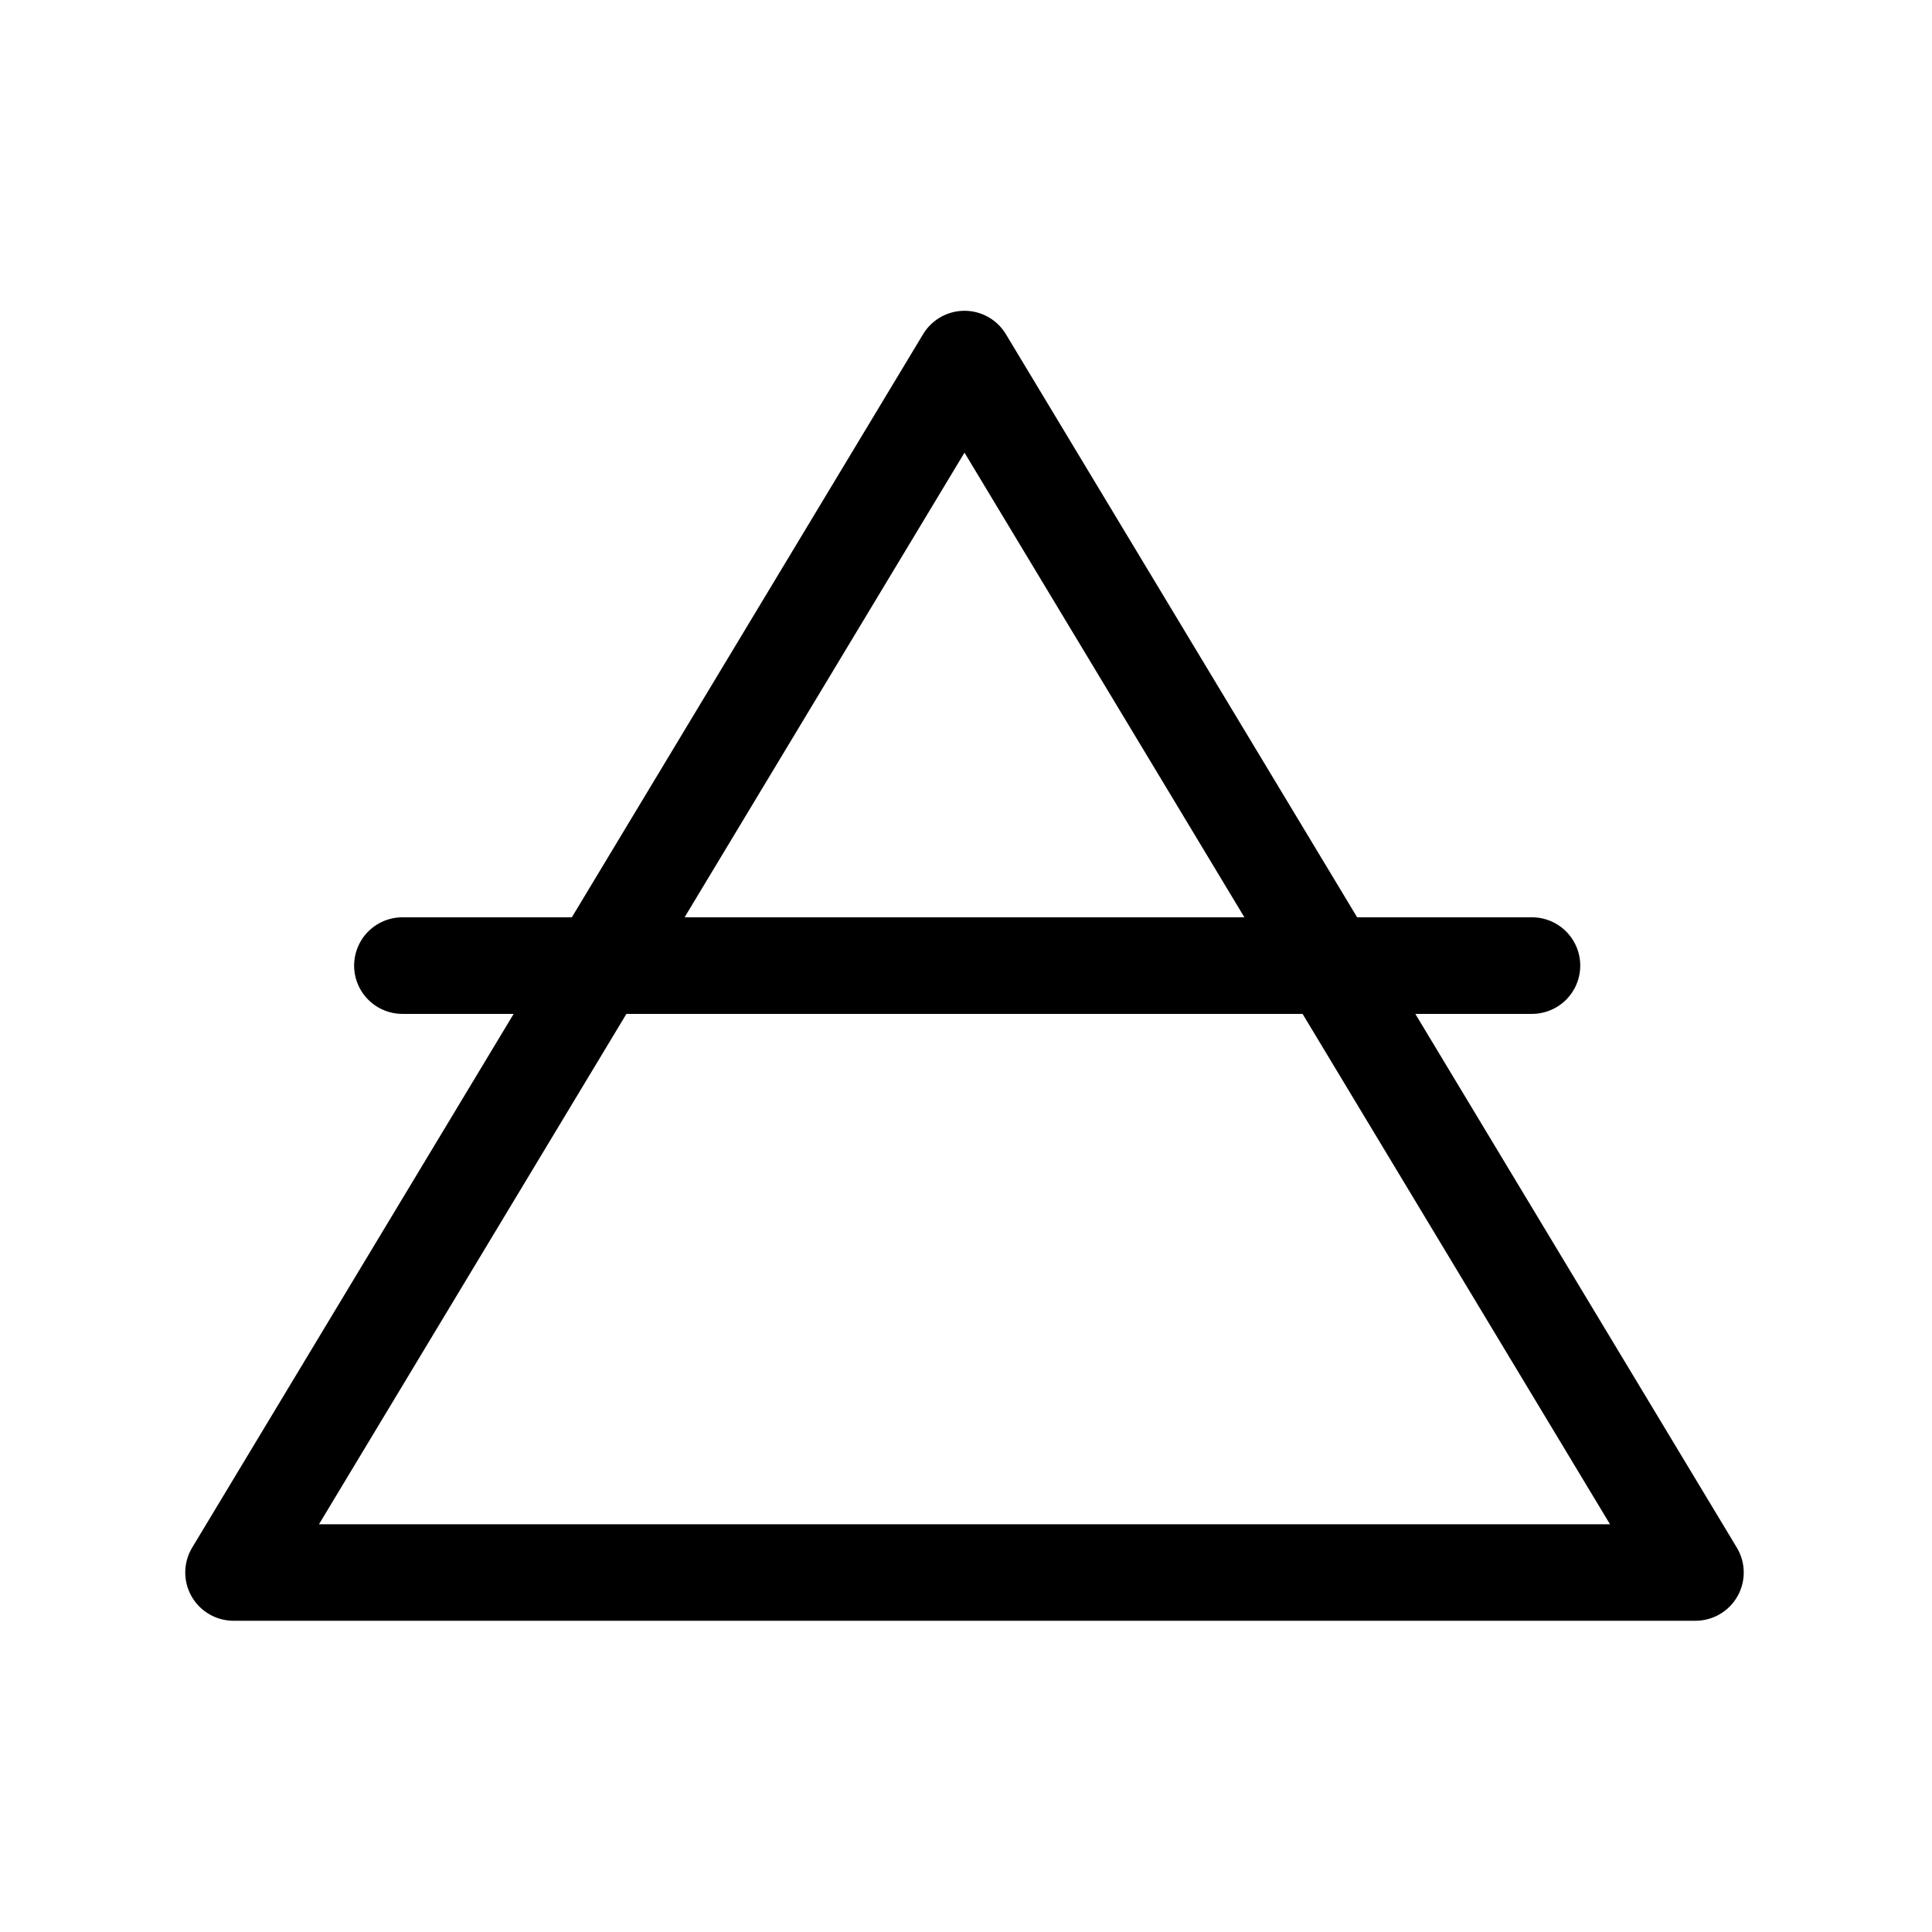
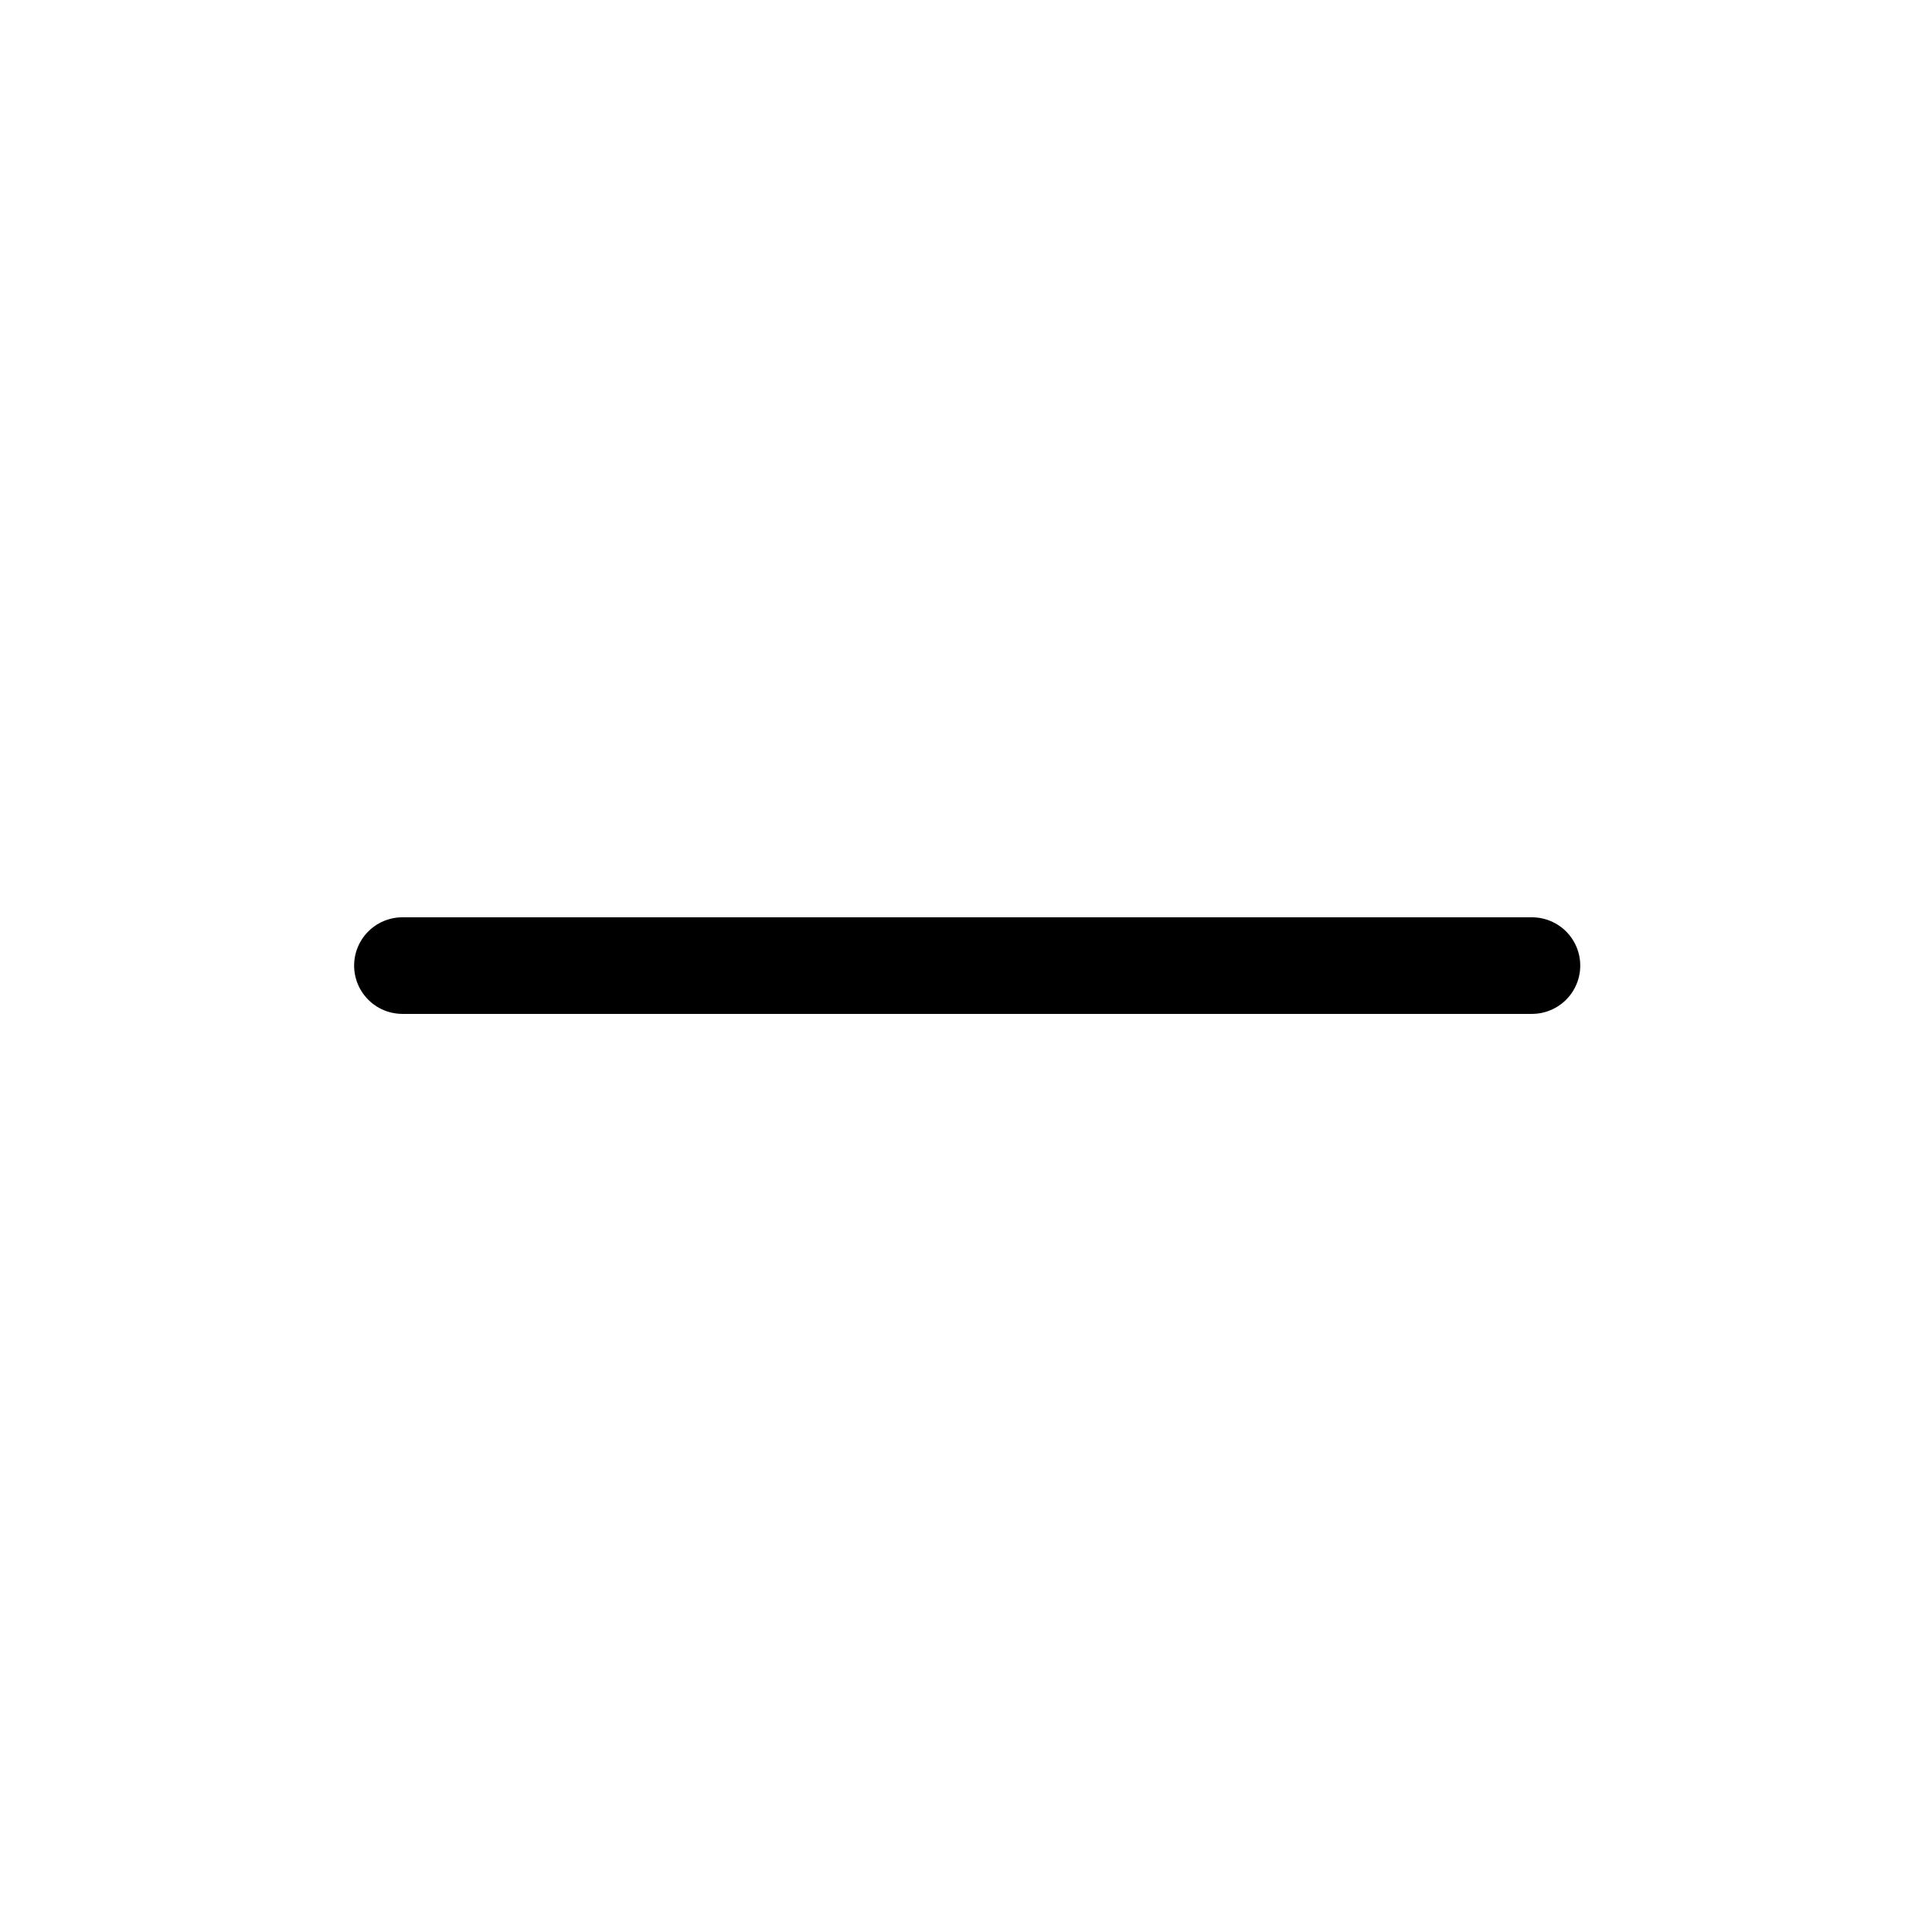
<svg xmlns="http://www.w3.org/2000/svg" xmlns:ns1="http://www.serif.com/" width="100%" height="100%" viewBox="0 0 400 400" xml:space="preserve" style="fill-rule:evenodd;clip-rule:evenodd;stroke-linecap:round;stroke-linejoin:round;stroke-miterlimit:1.5;">
  <g transform="matrix(1,0,0,1,-902.476,-475.926)">
    <g id="Artboard-4" ns1:id="Artboard 4" transform="matrix(1.025,0,0,1.16,902.476,-280.501)">
      <rect x="0" y="652.186" width="390.275" height="344.877" style="fill:none;" />
      <g transform="matrix(0.478,0,0,0.422,-233.788,426.854)">
-         <path d="M896.665,685.595L1205.54,1198.82L587.788,1198.82L896.665,685.595Z" style="fill:white;fill-opacity:0;stroke:black;stroke-width:40.82px;" />
-       </g>
+         </g>
      <g transform="matrix(0.976,0,0,0.862,-502.592,-26.764)">
        <path d="M598.238,987.468L831.993,987.468" style="fill:none;stroke:black;stroke-width:20px;" />
      </g>
    </g>
  </g>
</svg>